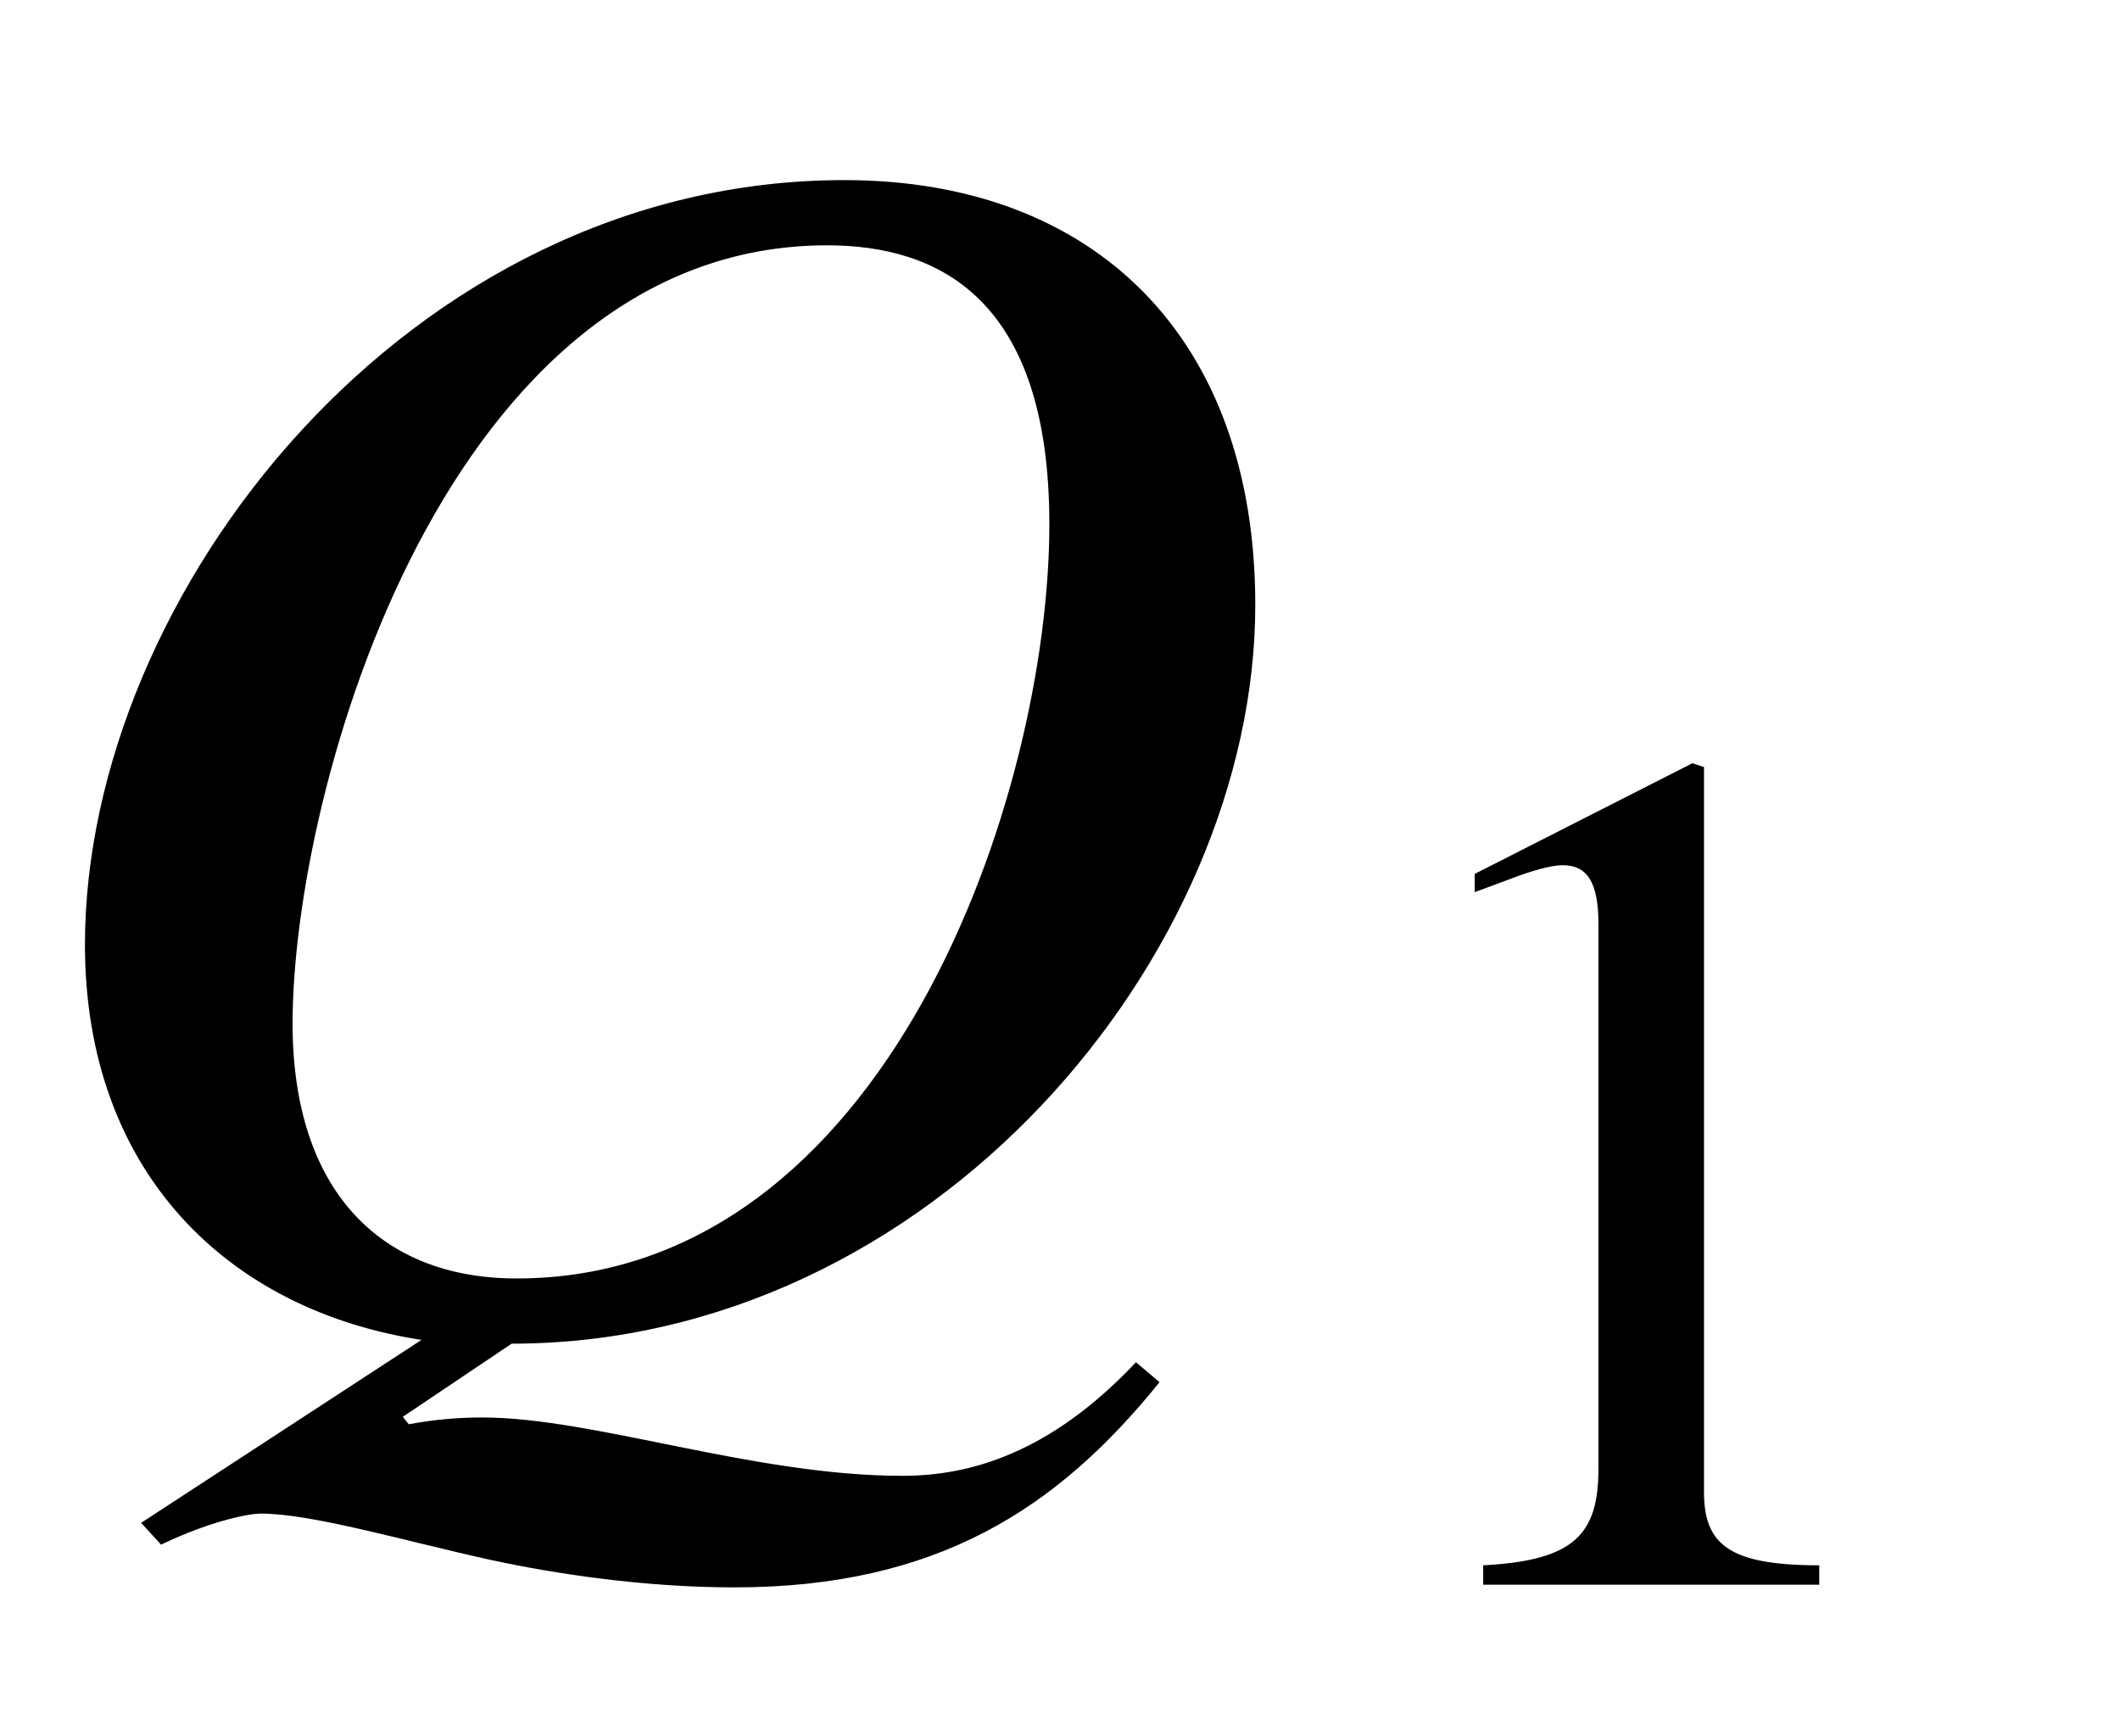
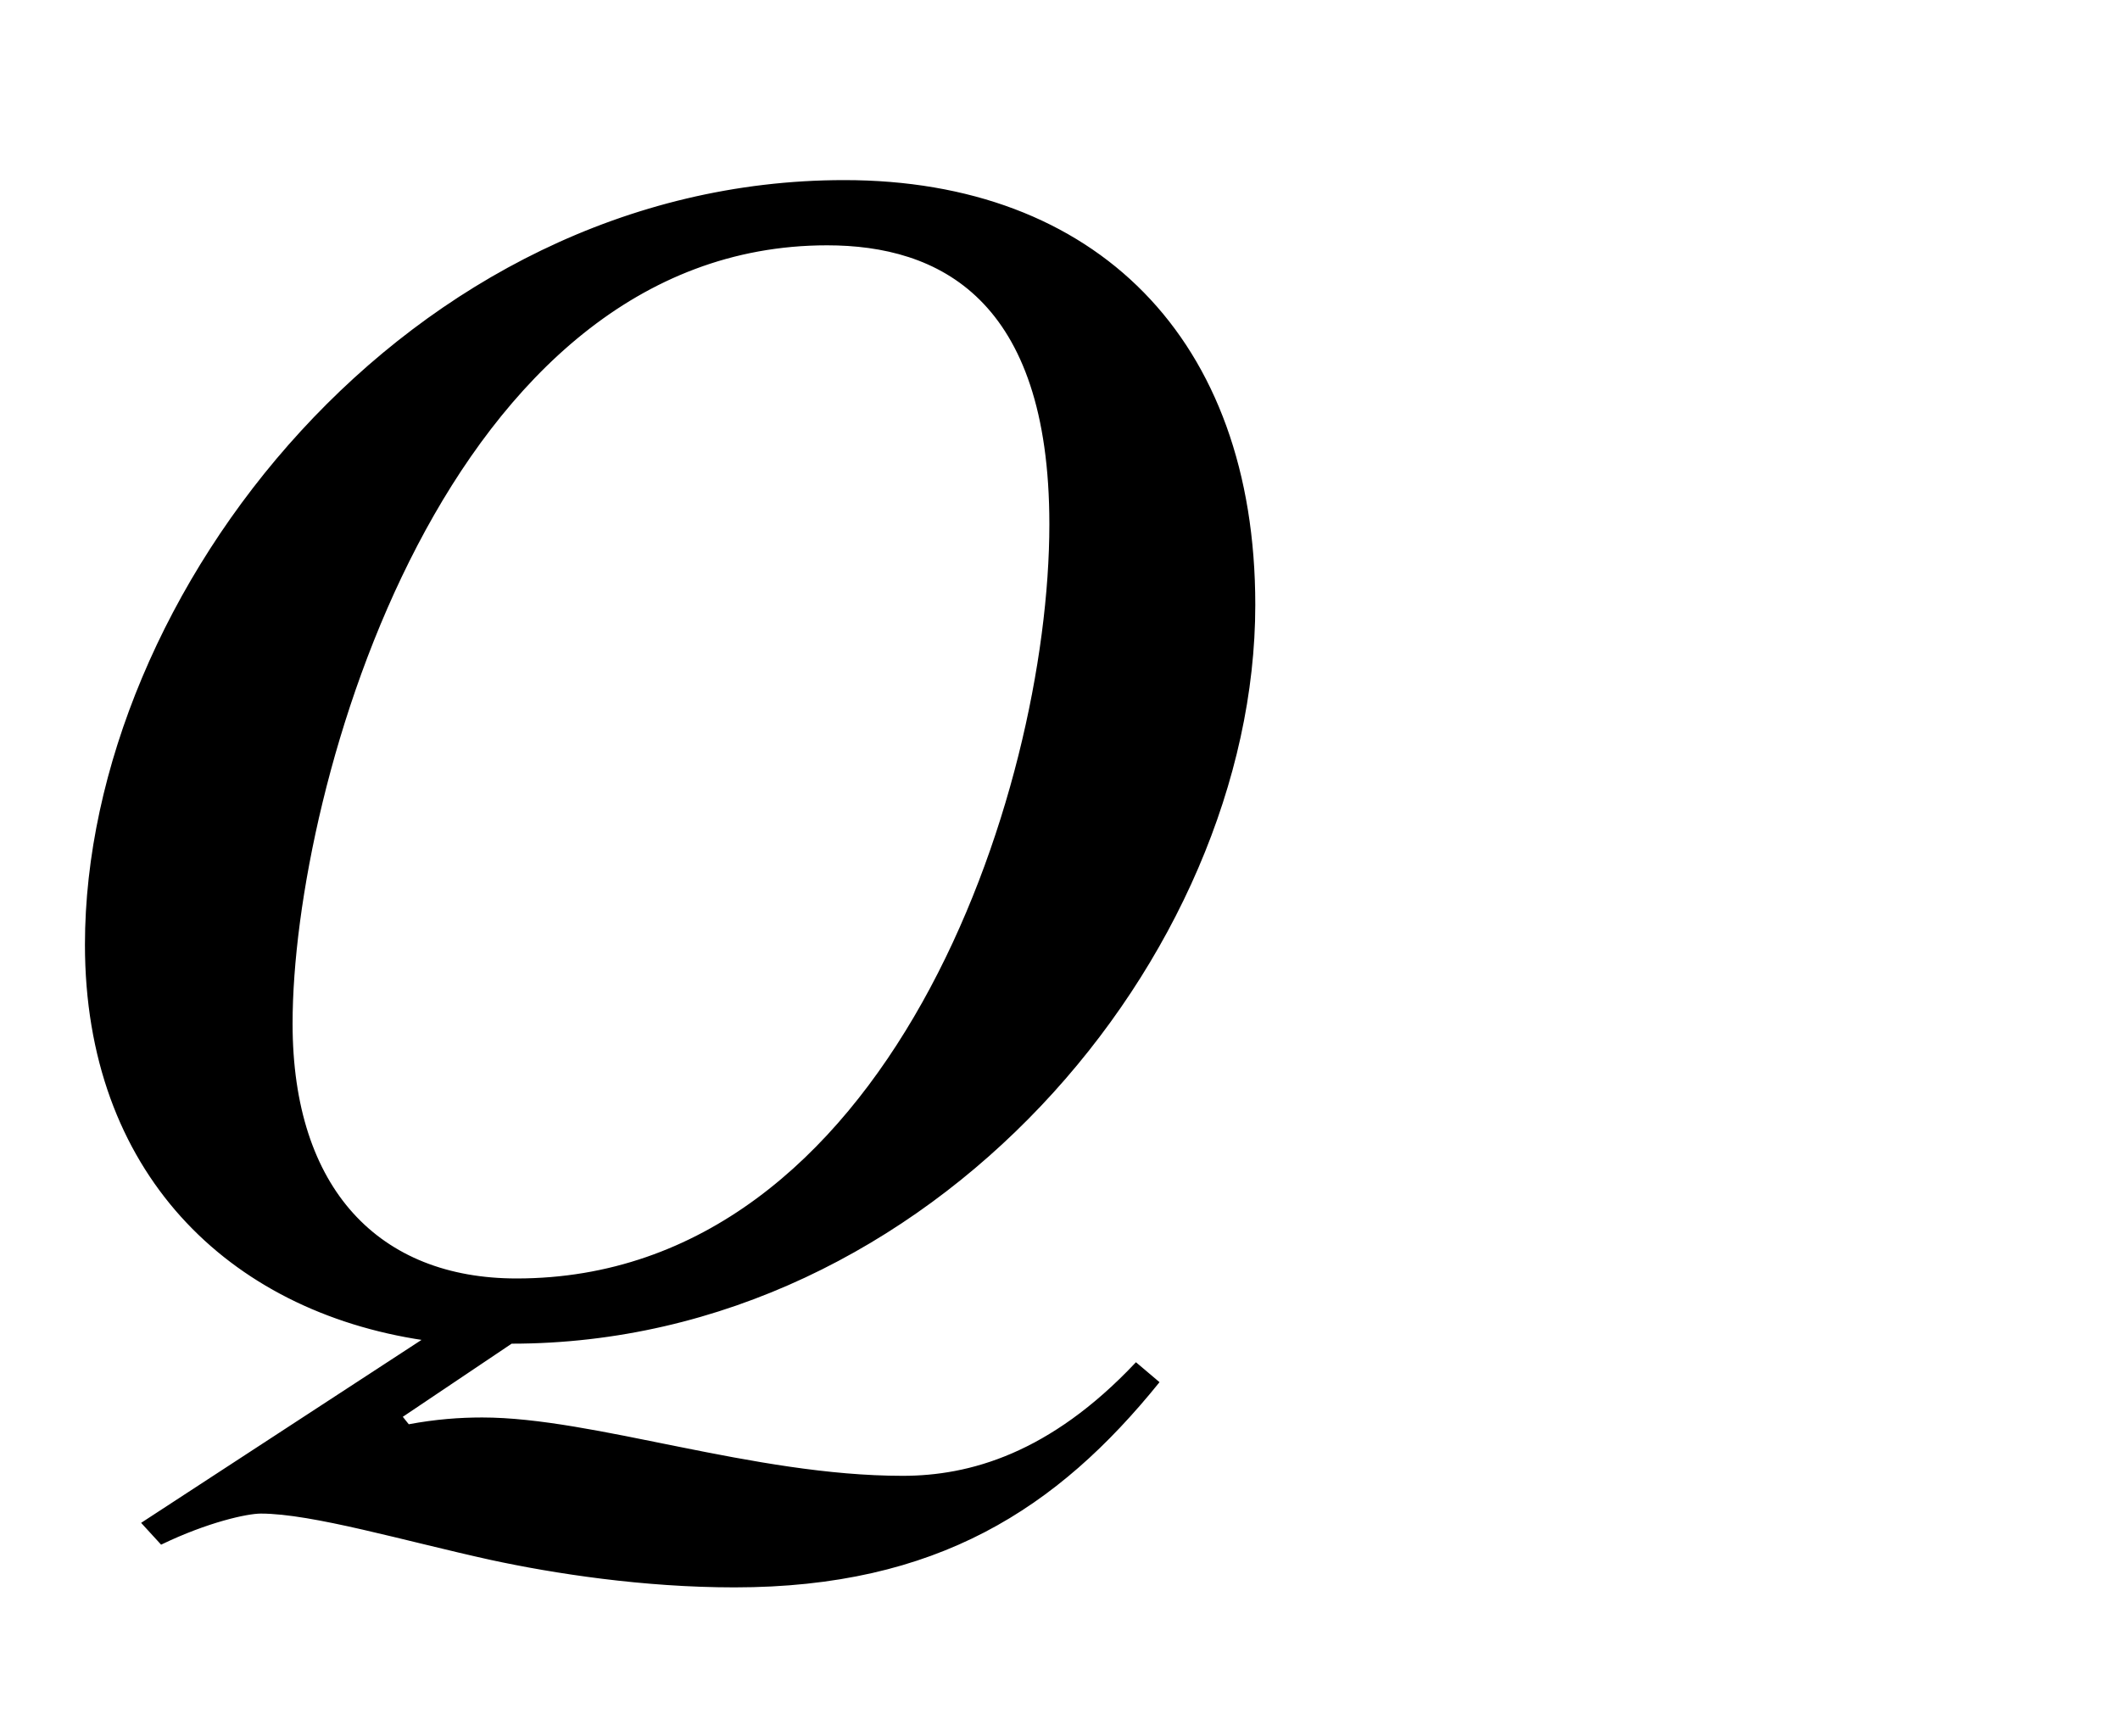
<svg xmlns="http://www.w3.org/2000/svg" xmlns:xlink="http://www.w3.org/1999/xlink" data-style="vertical-align:-.555ex" width="2.869ex" height="2.349ex" aria-labelledby="MathJax-SVG-1-Title" viewBox="0 -772.4 1235.4 1011.4">
  <defs aria-hidden="true">
    <path id="a" stroke-width="1" d="M83-115L247-8C133 9 50 90 50 222c0 204 188 445 442 445 146 0 239-92 239-247 0-204-188-430-433-430l-64-43 4-5c16 3 30 4 43 4 65 0 158-34 245-34 39 0 86 13 136 66l13-11c-59-73-129-119-247-119-53 0-105 8-142 16-50 11-104 27-134 27-8 0-31-5-58-18zm529 582c0 132-65 163-130 163-222 0-312-316-312-454 0-97 51-149 131-149 217 0 311 283 311 440z" />
-     <path id="b" stroke-width="1" d="M394 0H118v15c74 4 95 25 95 80v449c0 34-9 49-30 49-10 0-27-5-45-12l-27-10v14l179 91 9-3V76c0-43 20-61 95-61V0z" />
  </defs>
  <g fill="currentColor" stroke="currentColor" stroke-width="0" aria-hidden="true" transform="scale(1 -1)">
    <use xlink:href="#a" />
    <use x="1105" y="-213" transform="scale(.707)" xlink:href="#b" />
  </g>
</svg>